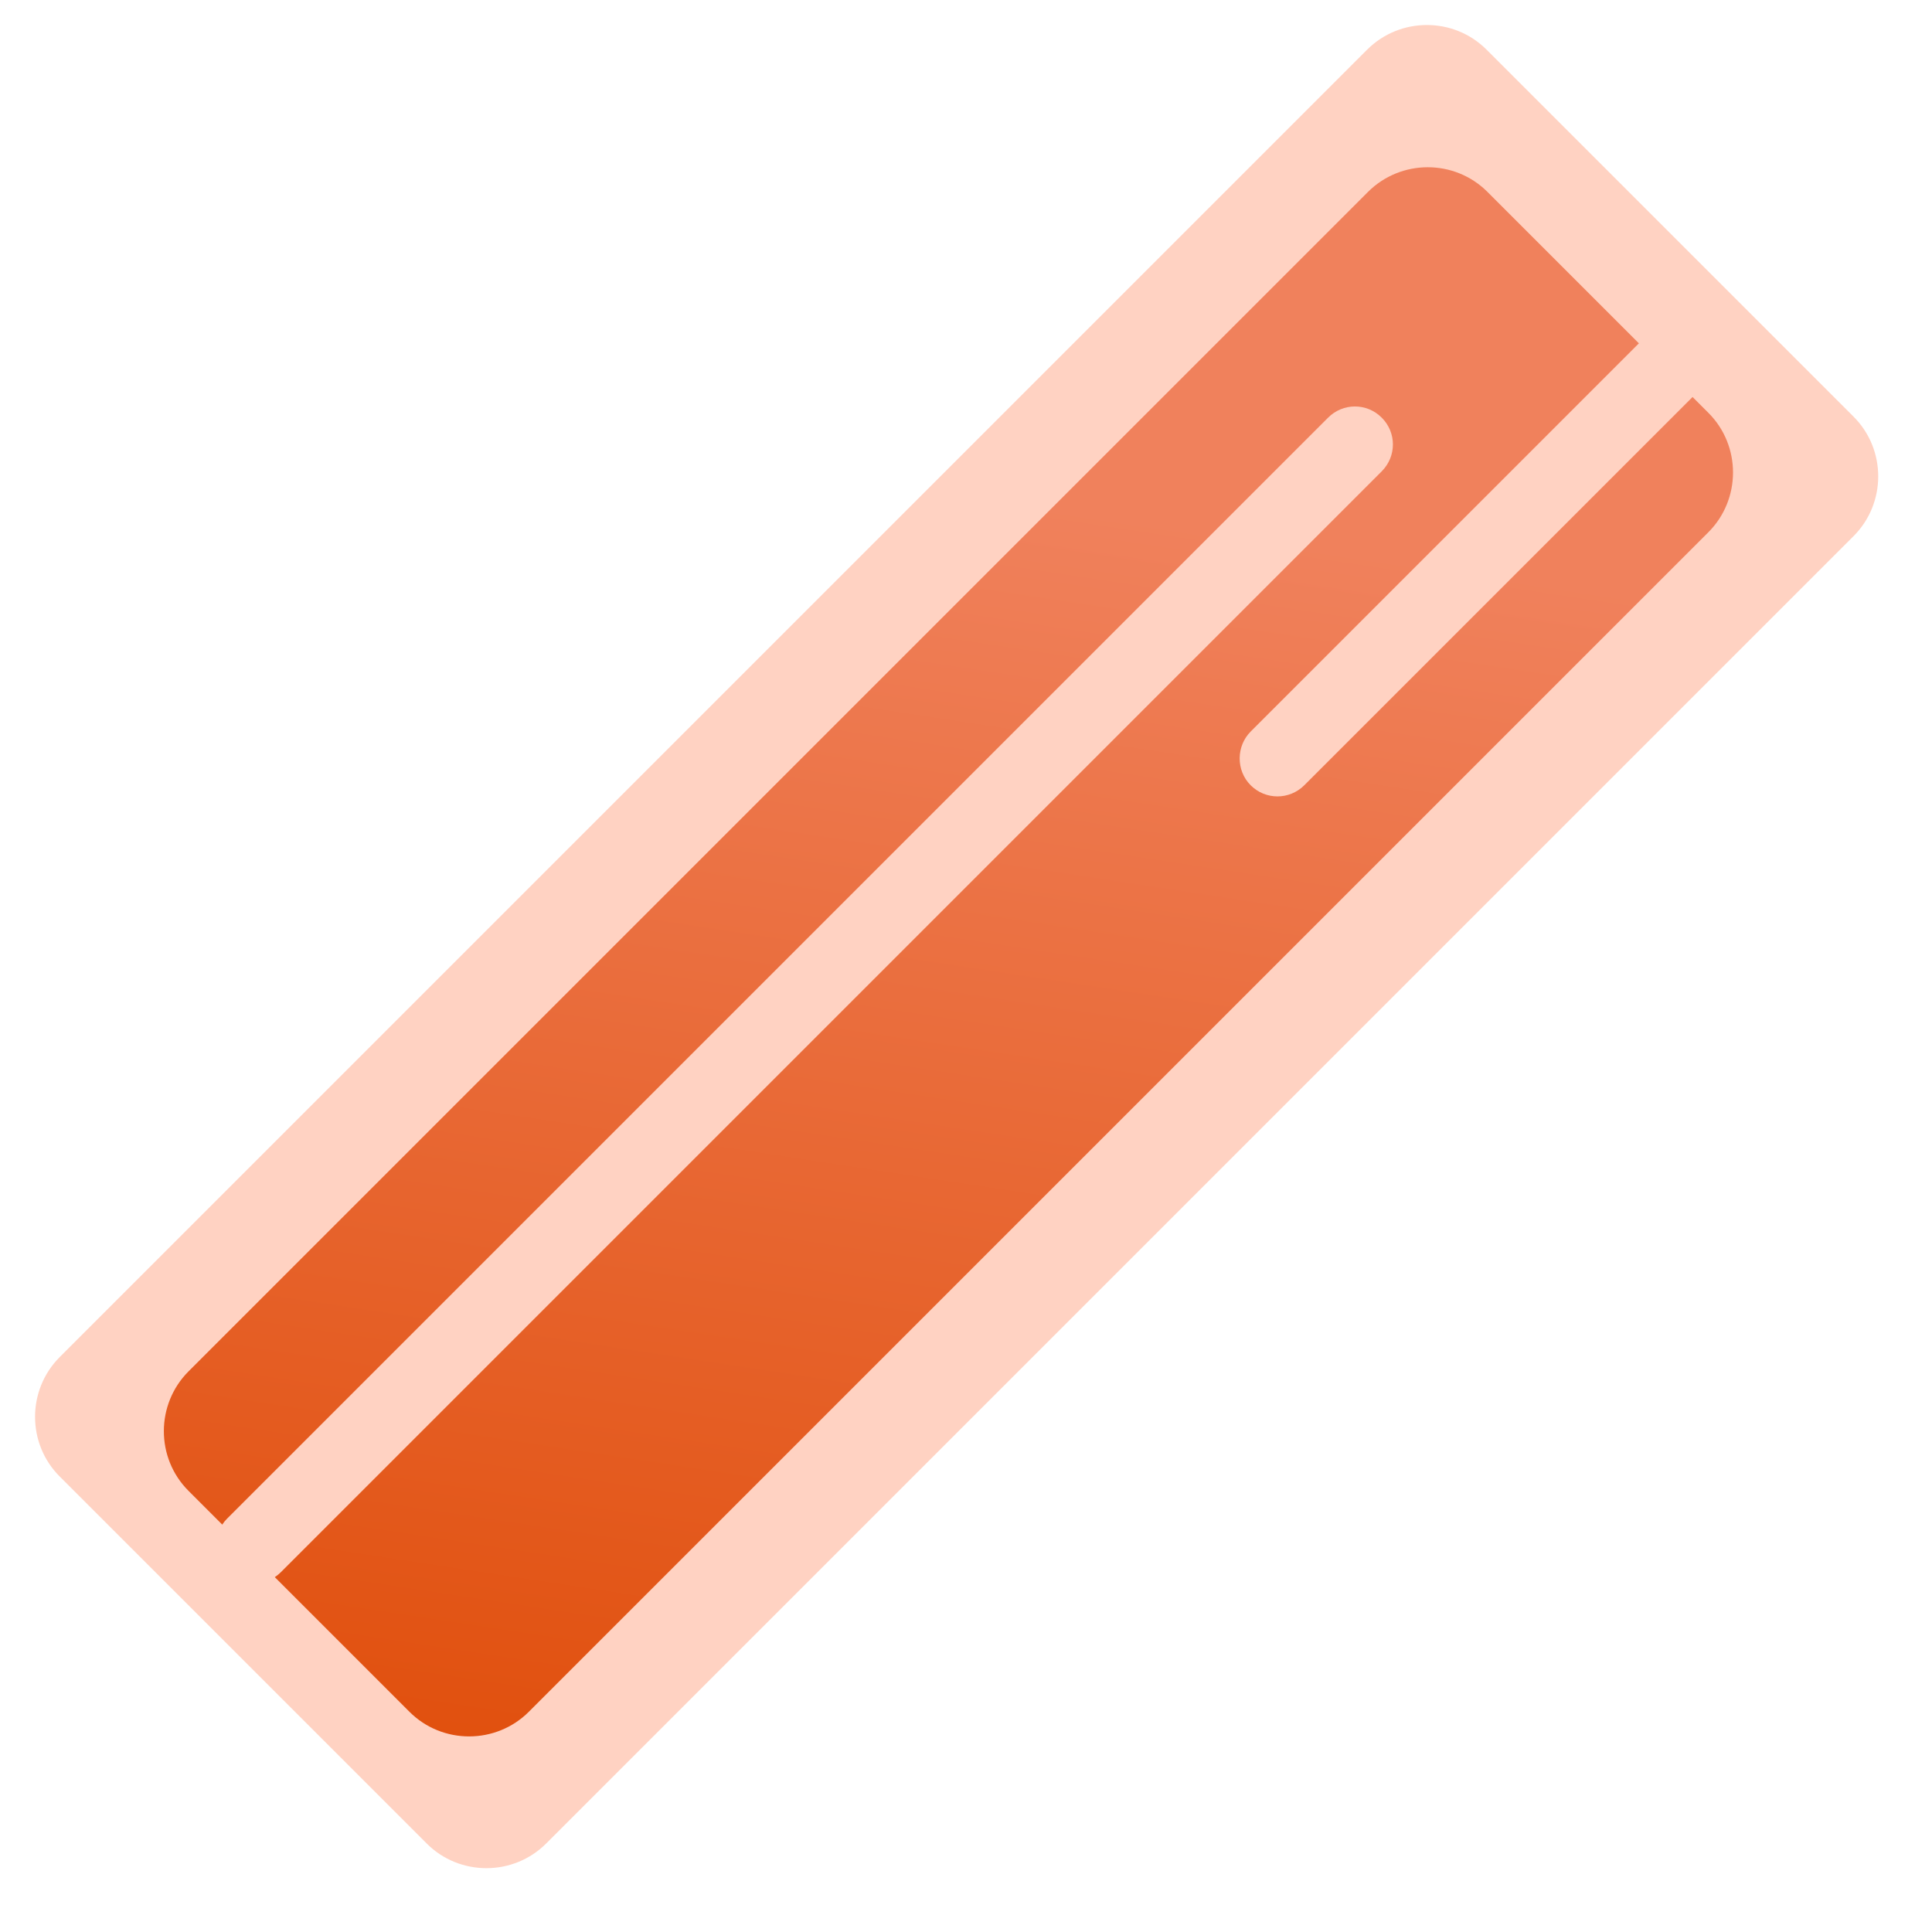
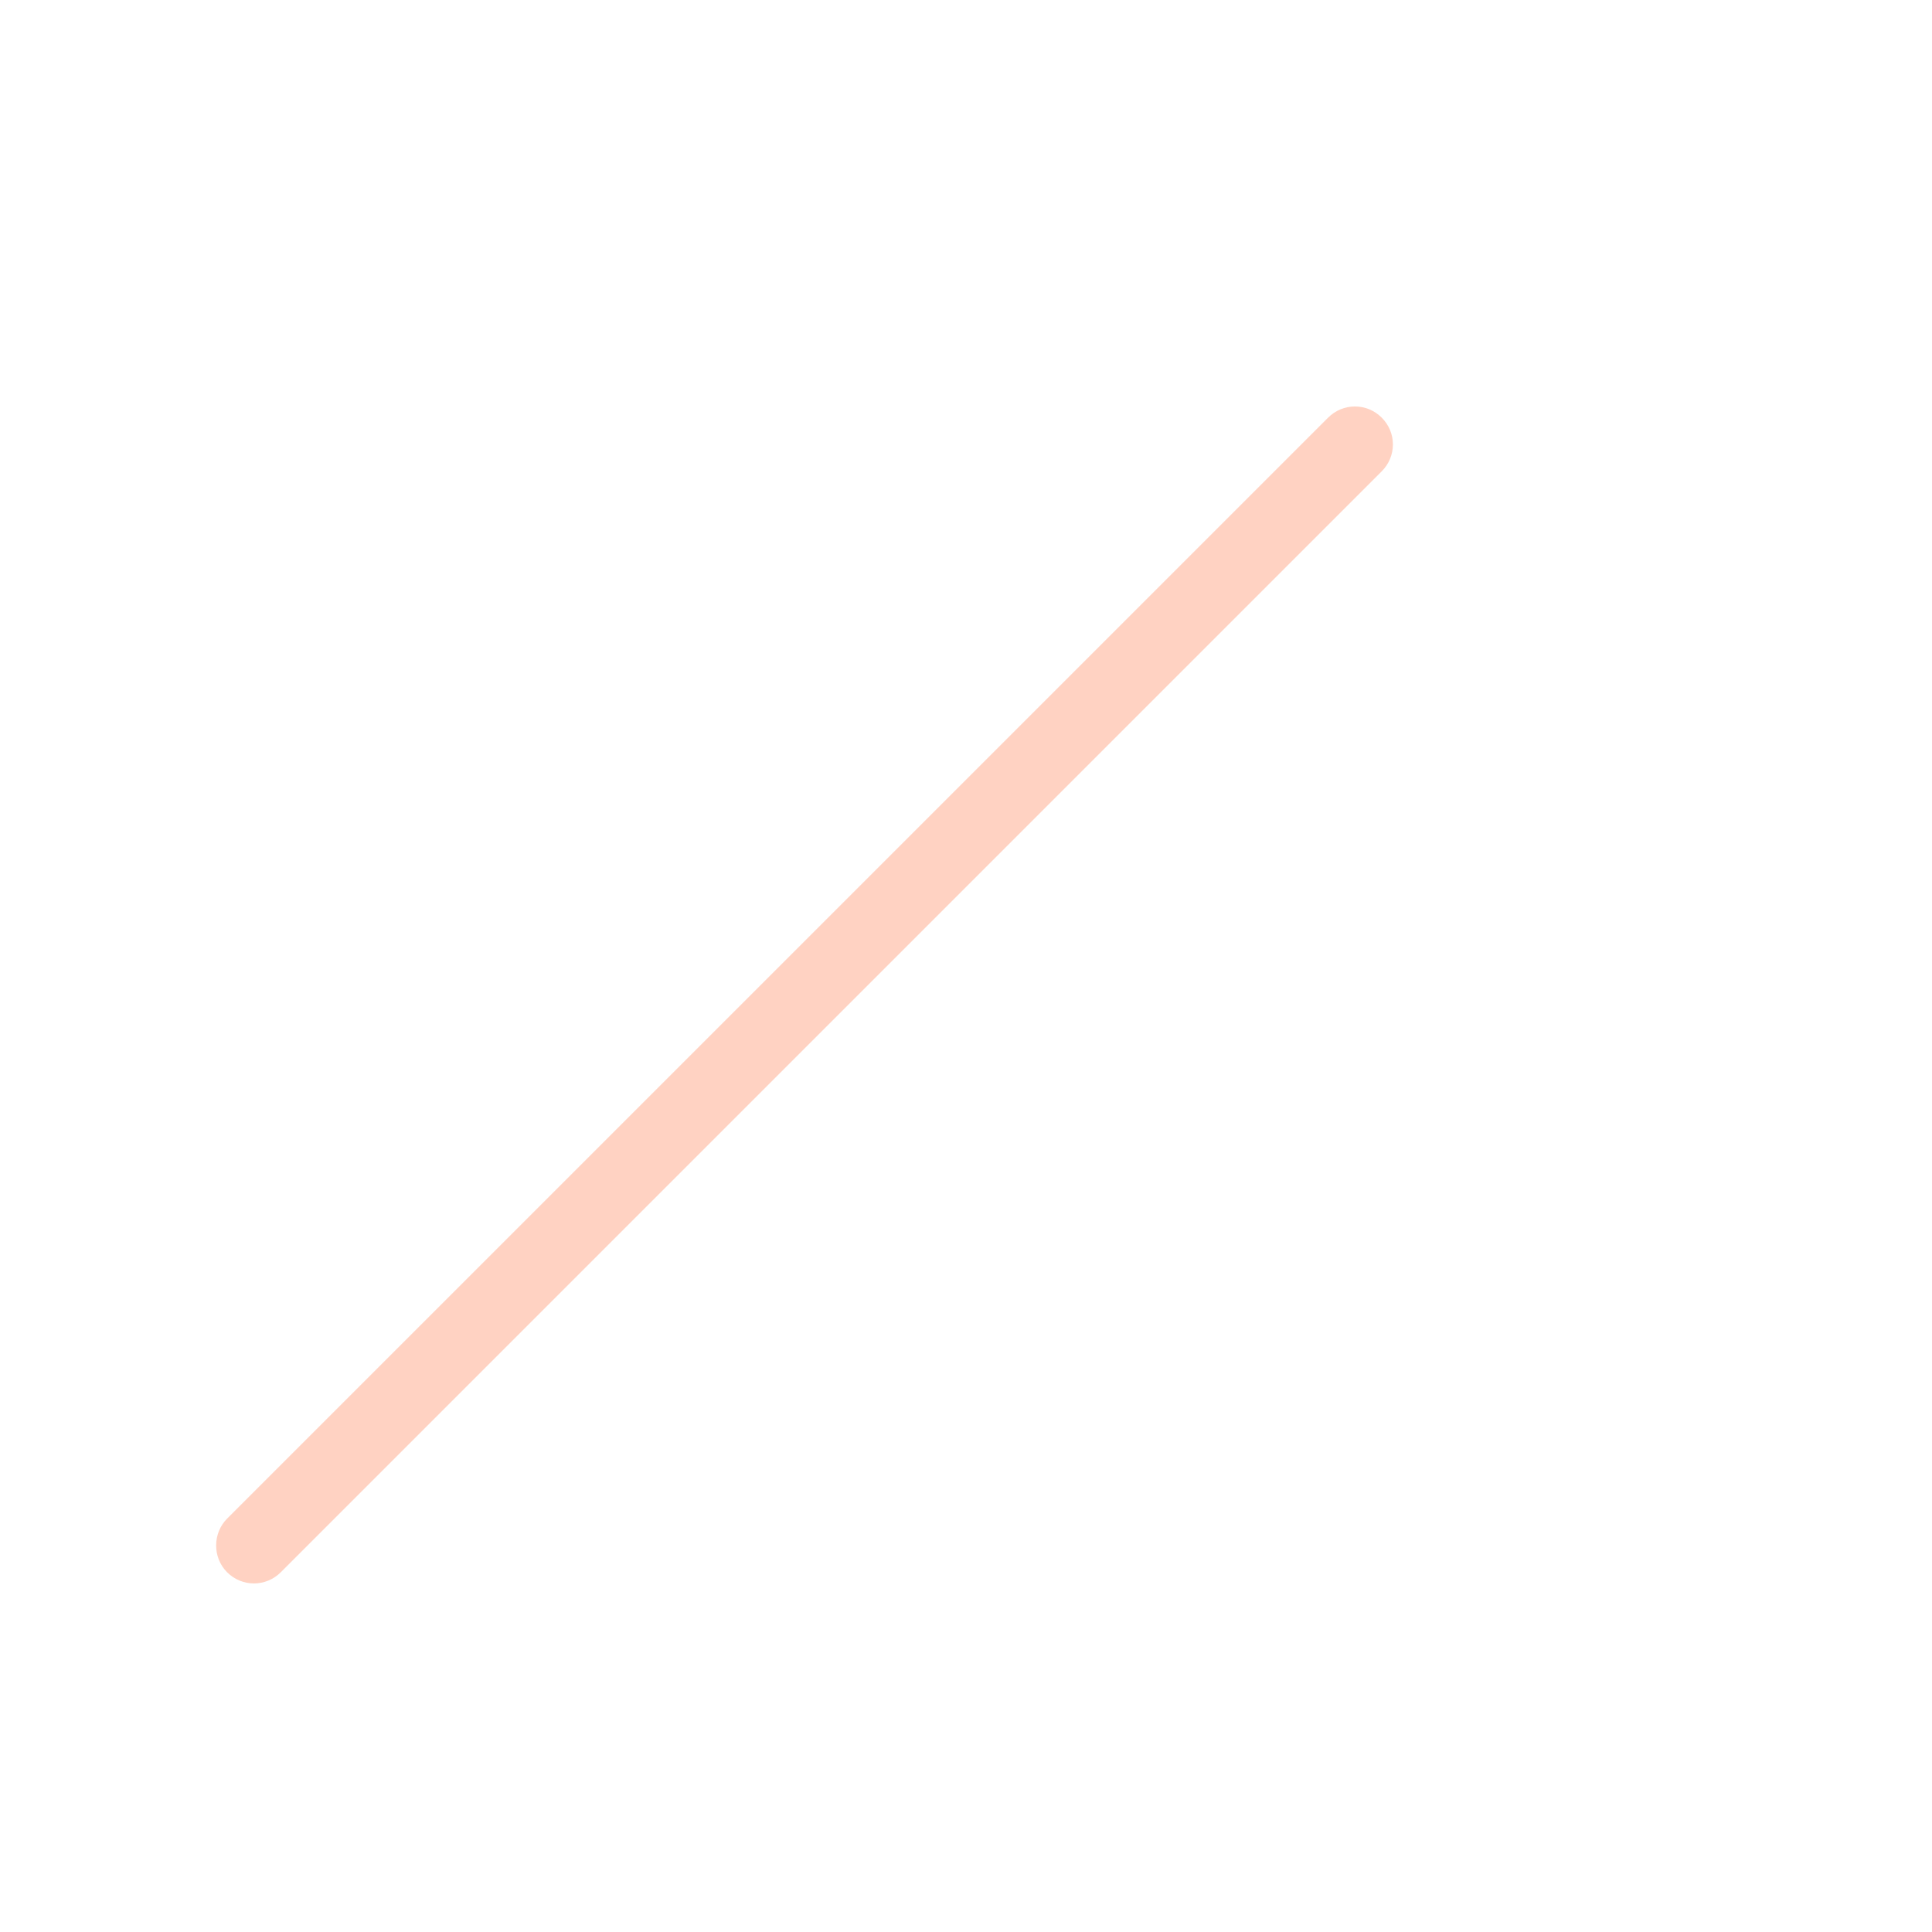
<svg xmlns="http://www.w3.org/2000/svg" width="45" height="45" viewBox="0 0 45 45" fill="none">
-   <path d="M43.173 12.487L12.721 42.939C11.956 43.704 10.705 43.705 9.941 42.941L1.389 34.389C0.625 33.625 0.626 32.374 1.391 31.609L31.843 1.157C32.608 0.392 33.859 0.391 34.623 1.155L43.175 9.707C43.939 10.471 43.938 11.722 43.173 12.487Z" fill="#FFD2C2" />
-   <path d="M39.791 12.397L12.318 39.87C11.553 40.635 10.302 40.636 9.538 39.872L4.388 34.722C3.625 33.958 3.626 32.708 4.391 31.942L31.863 4.47C32.629 3.705 33.879 3.704 34.643 4.467L39.793 9.617C40.557 10.381 40.556 11.632 39.791 12.397Z" fill="url(#paint0_linear_14_240)" />
  <path d="M5.291 35.37L30.933 9.729C31.28 9.381 31.836 9.38 32.183 9.728C32.531 10.075 32.53 10.631 32.182 10.979L6.541 36.62C6.193 36.968 5.637 36.968 5.29 36.621C4.943 36.274 4.955 35.706 5.291 35.37Z" fill="#FFD2C2" />
-   <path d="M29.131 17.039L38.382 7.788C38.729 7.441 39.285 7.44 39.633 7.787C39.98 8.135 39.979 8.69 39.632 9.038L30.381 18.289C30.033 18.636 29.477 18.637 29.13 18.29C28.783 17.942 28.795 17.375 29.131 17.039Z" fill="#FFD2C2" />
  <defs>
    <linearGradient id="paint0_linear_14_240" x1="15.456" y1="42.639" x2="20.237" y2="11.103" gradientUnits="userSpaceOnUse">
      <stop stop-color="#E04E0B" />
      <stop offset="1" stop-color="#F0815C" />
    </linearGradient>
  </defs>
</svg>